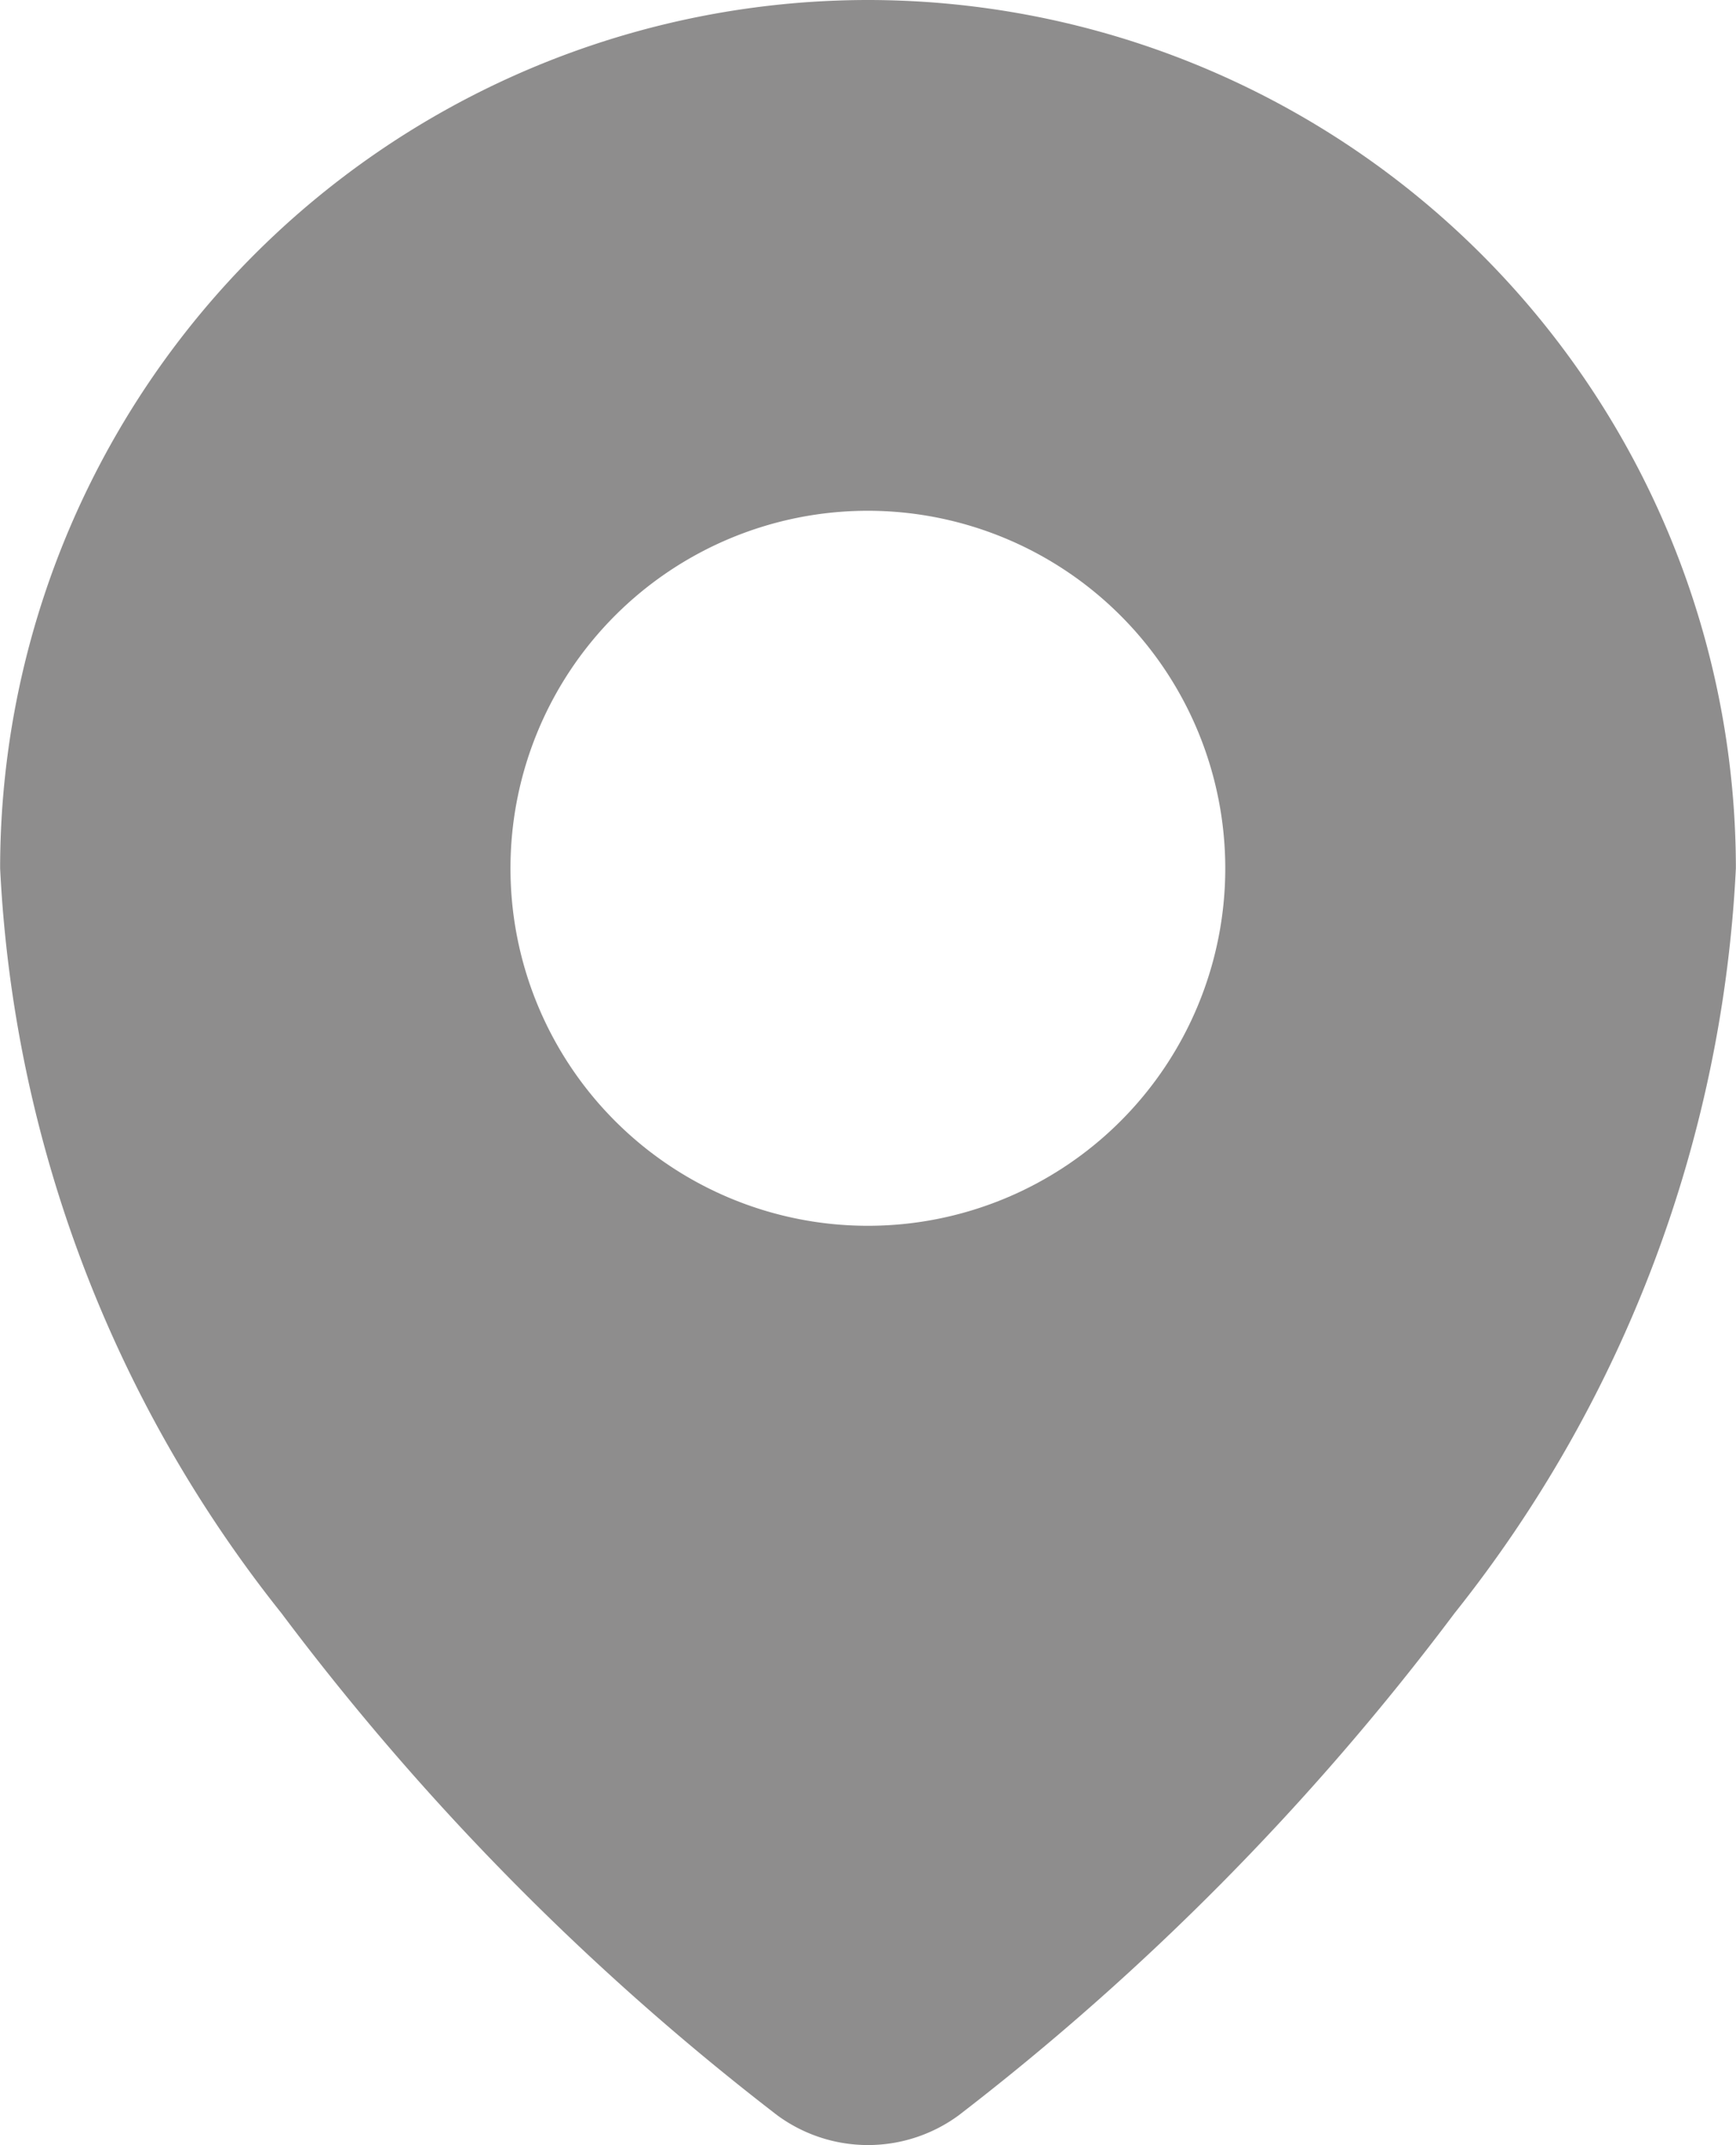
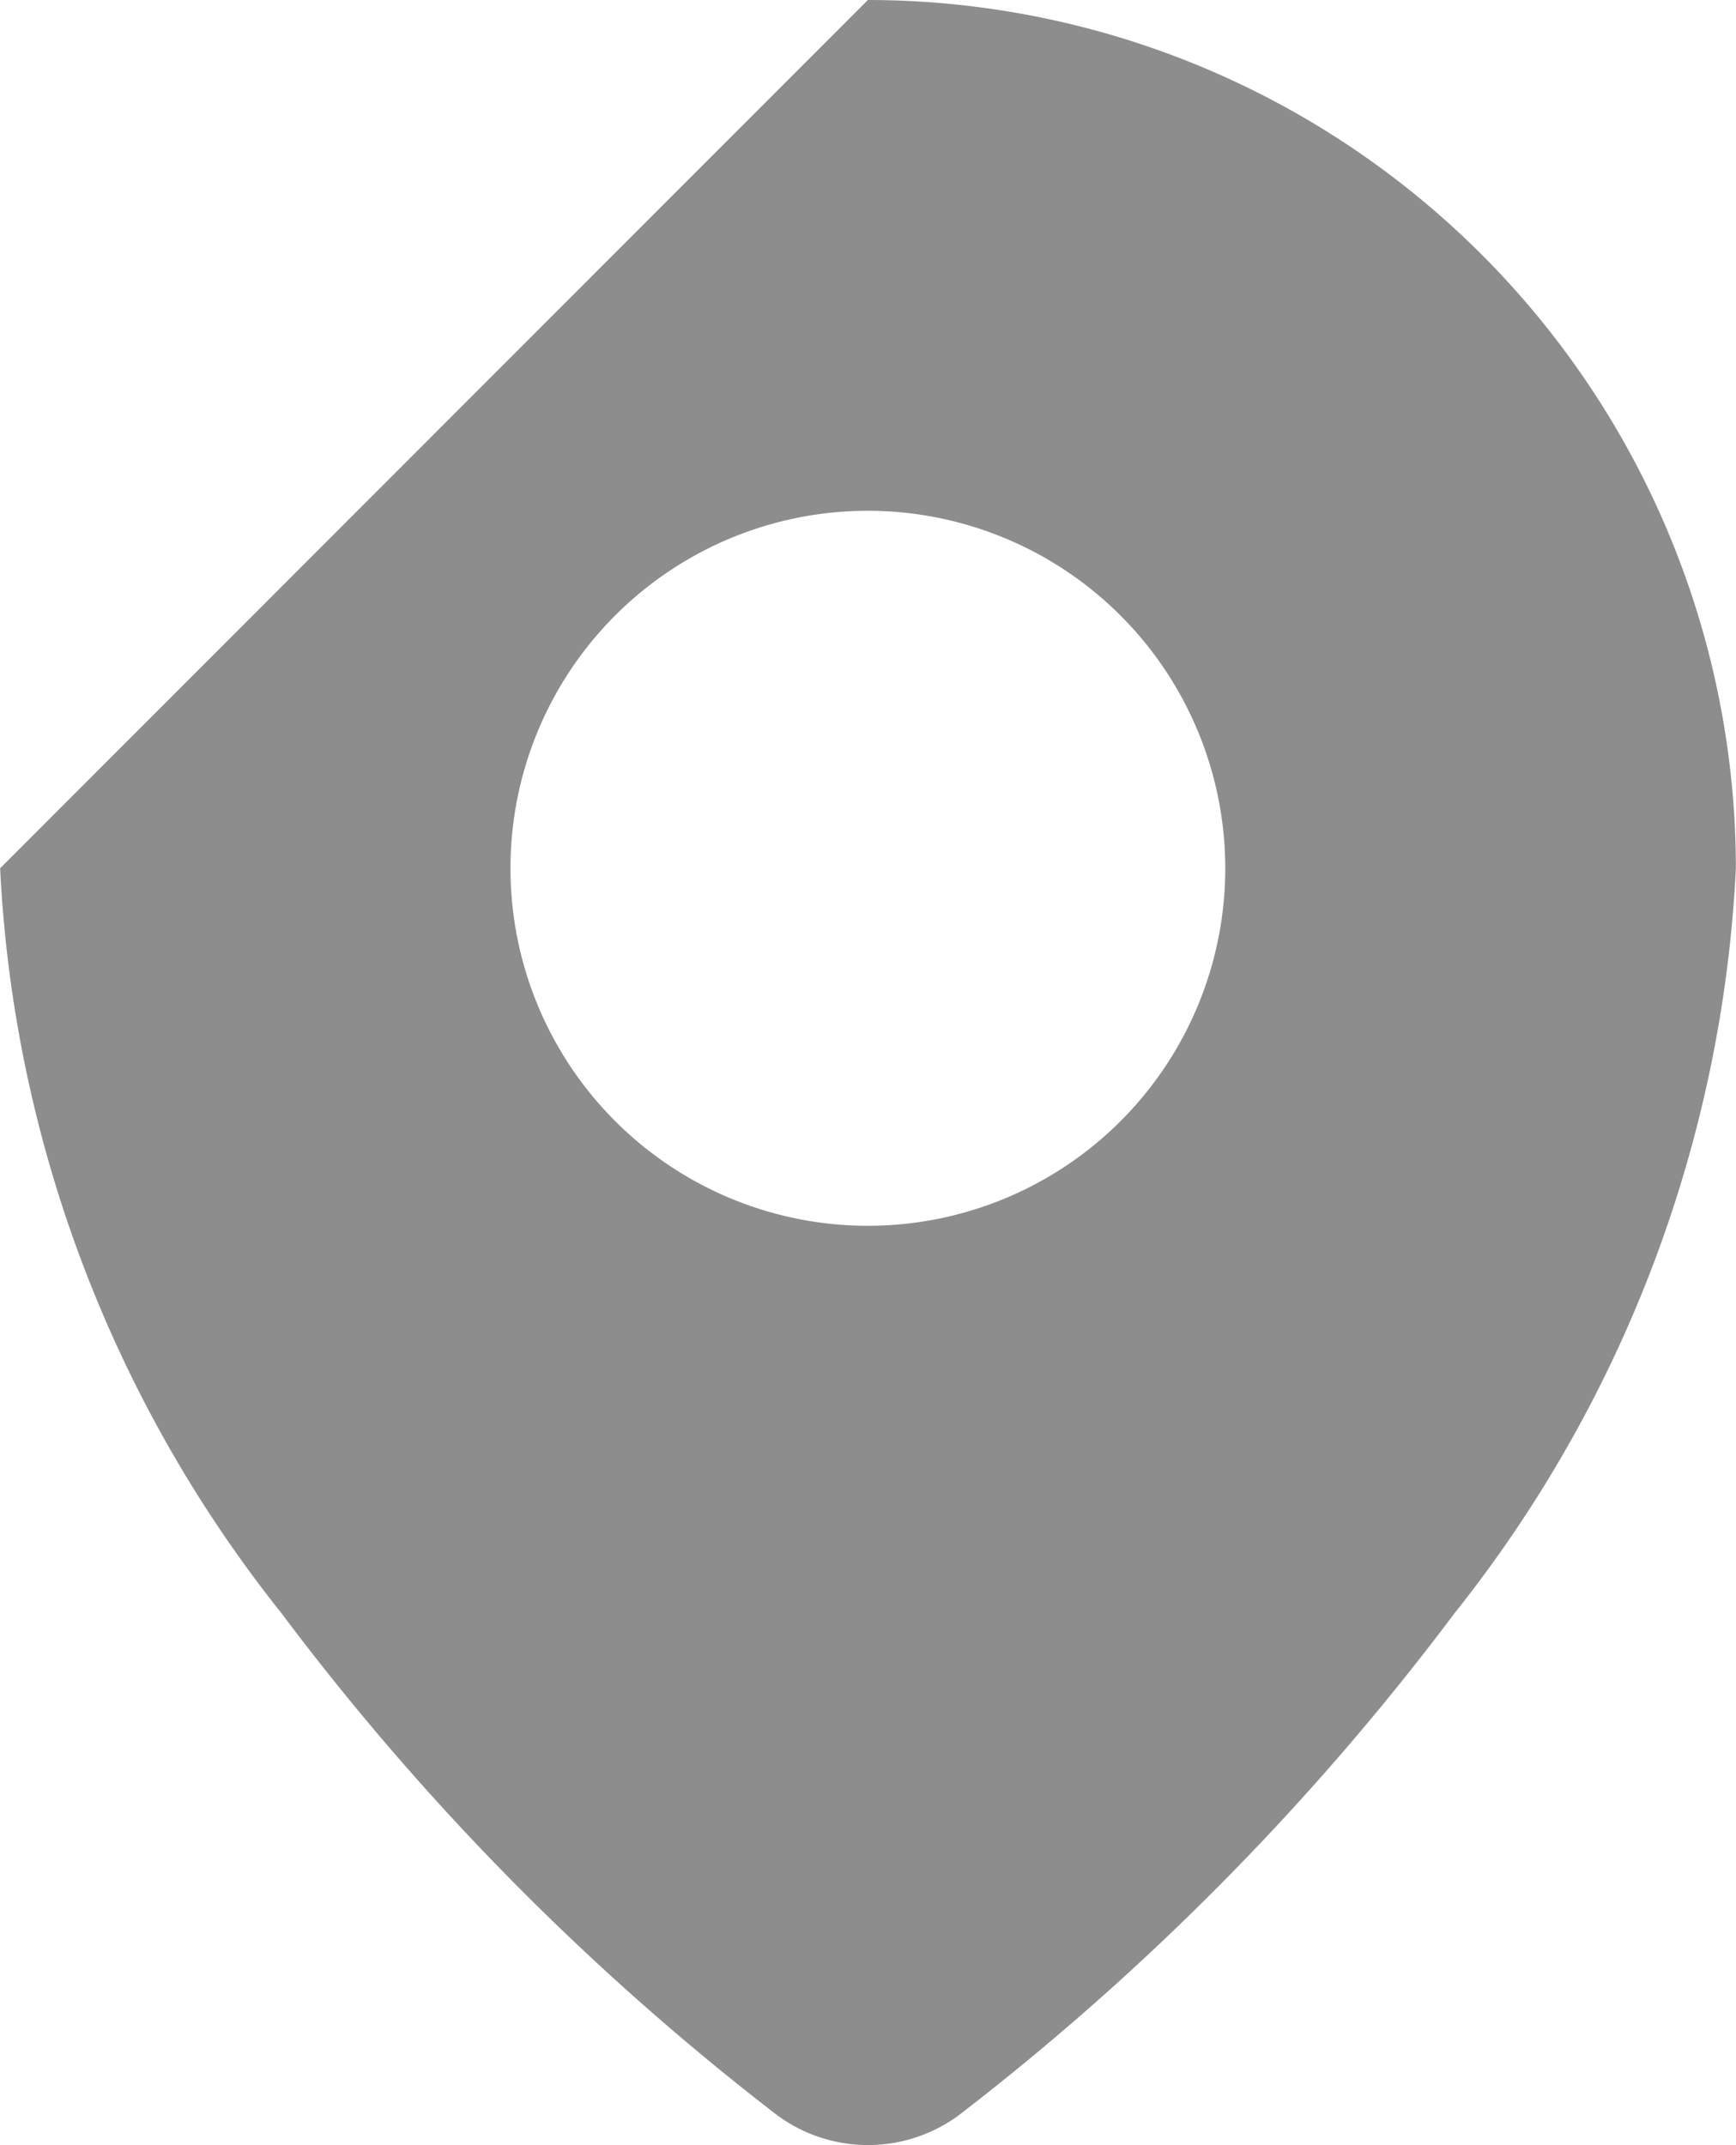
<svg xmlns="http://www.w3.org/2000/svg" width="13.96" height="17.245" viewBox="0 0 13.96 17.245">
  <g id="noun-location-5730332" opacity="0.52">
-     <path id="Path_1864" data-name="Path 1864" d="M158.65,35a6.983,6.983,0,0,1,6.98,6.98,10.424,10.424,0,0,1-2.262,5.988,20.965,20.965,0,0,1-3.988,4.037h0a1.232,1.232,0,0,1-1.458,0h0a20.962,20.962,0,0,1-3.988-4.037,10.424,10.424,0,0,1-2.262-5.988A6.983,6.983,0,0,1,158.65,35Zm0,4.106a2.874,2.874,0,1,0,2.874,2.874A2.876,2.876,0,0,0,158.65,39.106Z" transform="translate(-151.671 -35)" fill="#272424" fillRule="evenodd" />
+     <path id="Path_1864" data-name="Path 1864" d="M158.65,35a6.983,6.983,0,0,1,6.98,6.98,10.424,10.424,0,0,1-2.262,5.988,20.965,20.965,0,0,1-3.988,4.037h0a1.232,1.232,0,0,1-1.458,0h0a20.962,20.962,0,0,1-3.988-4.037,10.424,10.424,0,0,1-2.262-5.988Zm0,4.106a2.874,2.874,0,1,0,2.874,2.874A2.876,2.876,0,0,0,158.65,39.106Z" transform="translate(-151.671 -35)" fill="#272424" fillRule="evenodd" />
  </g>
</svg>